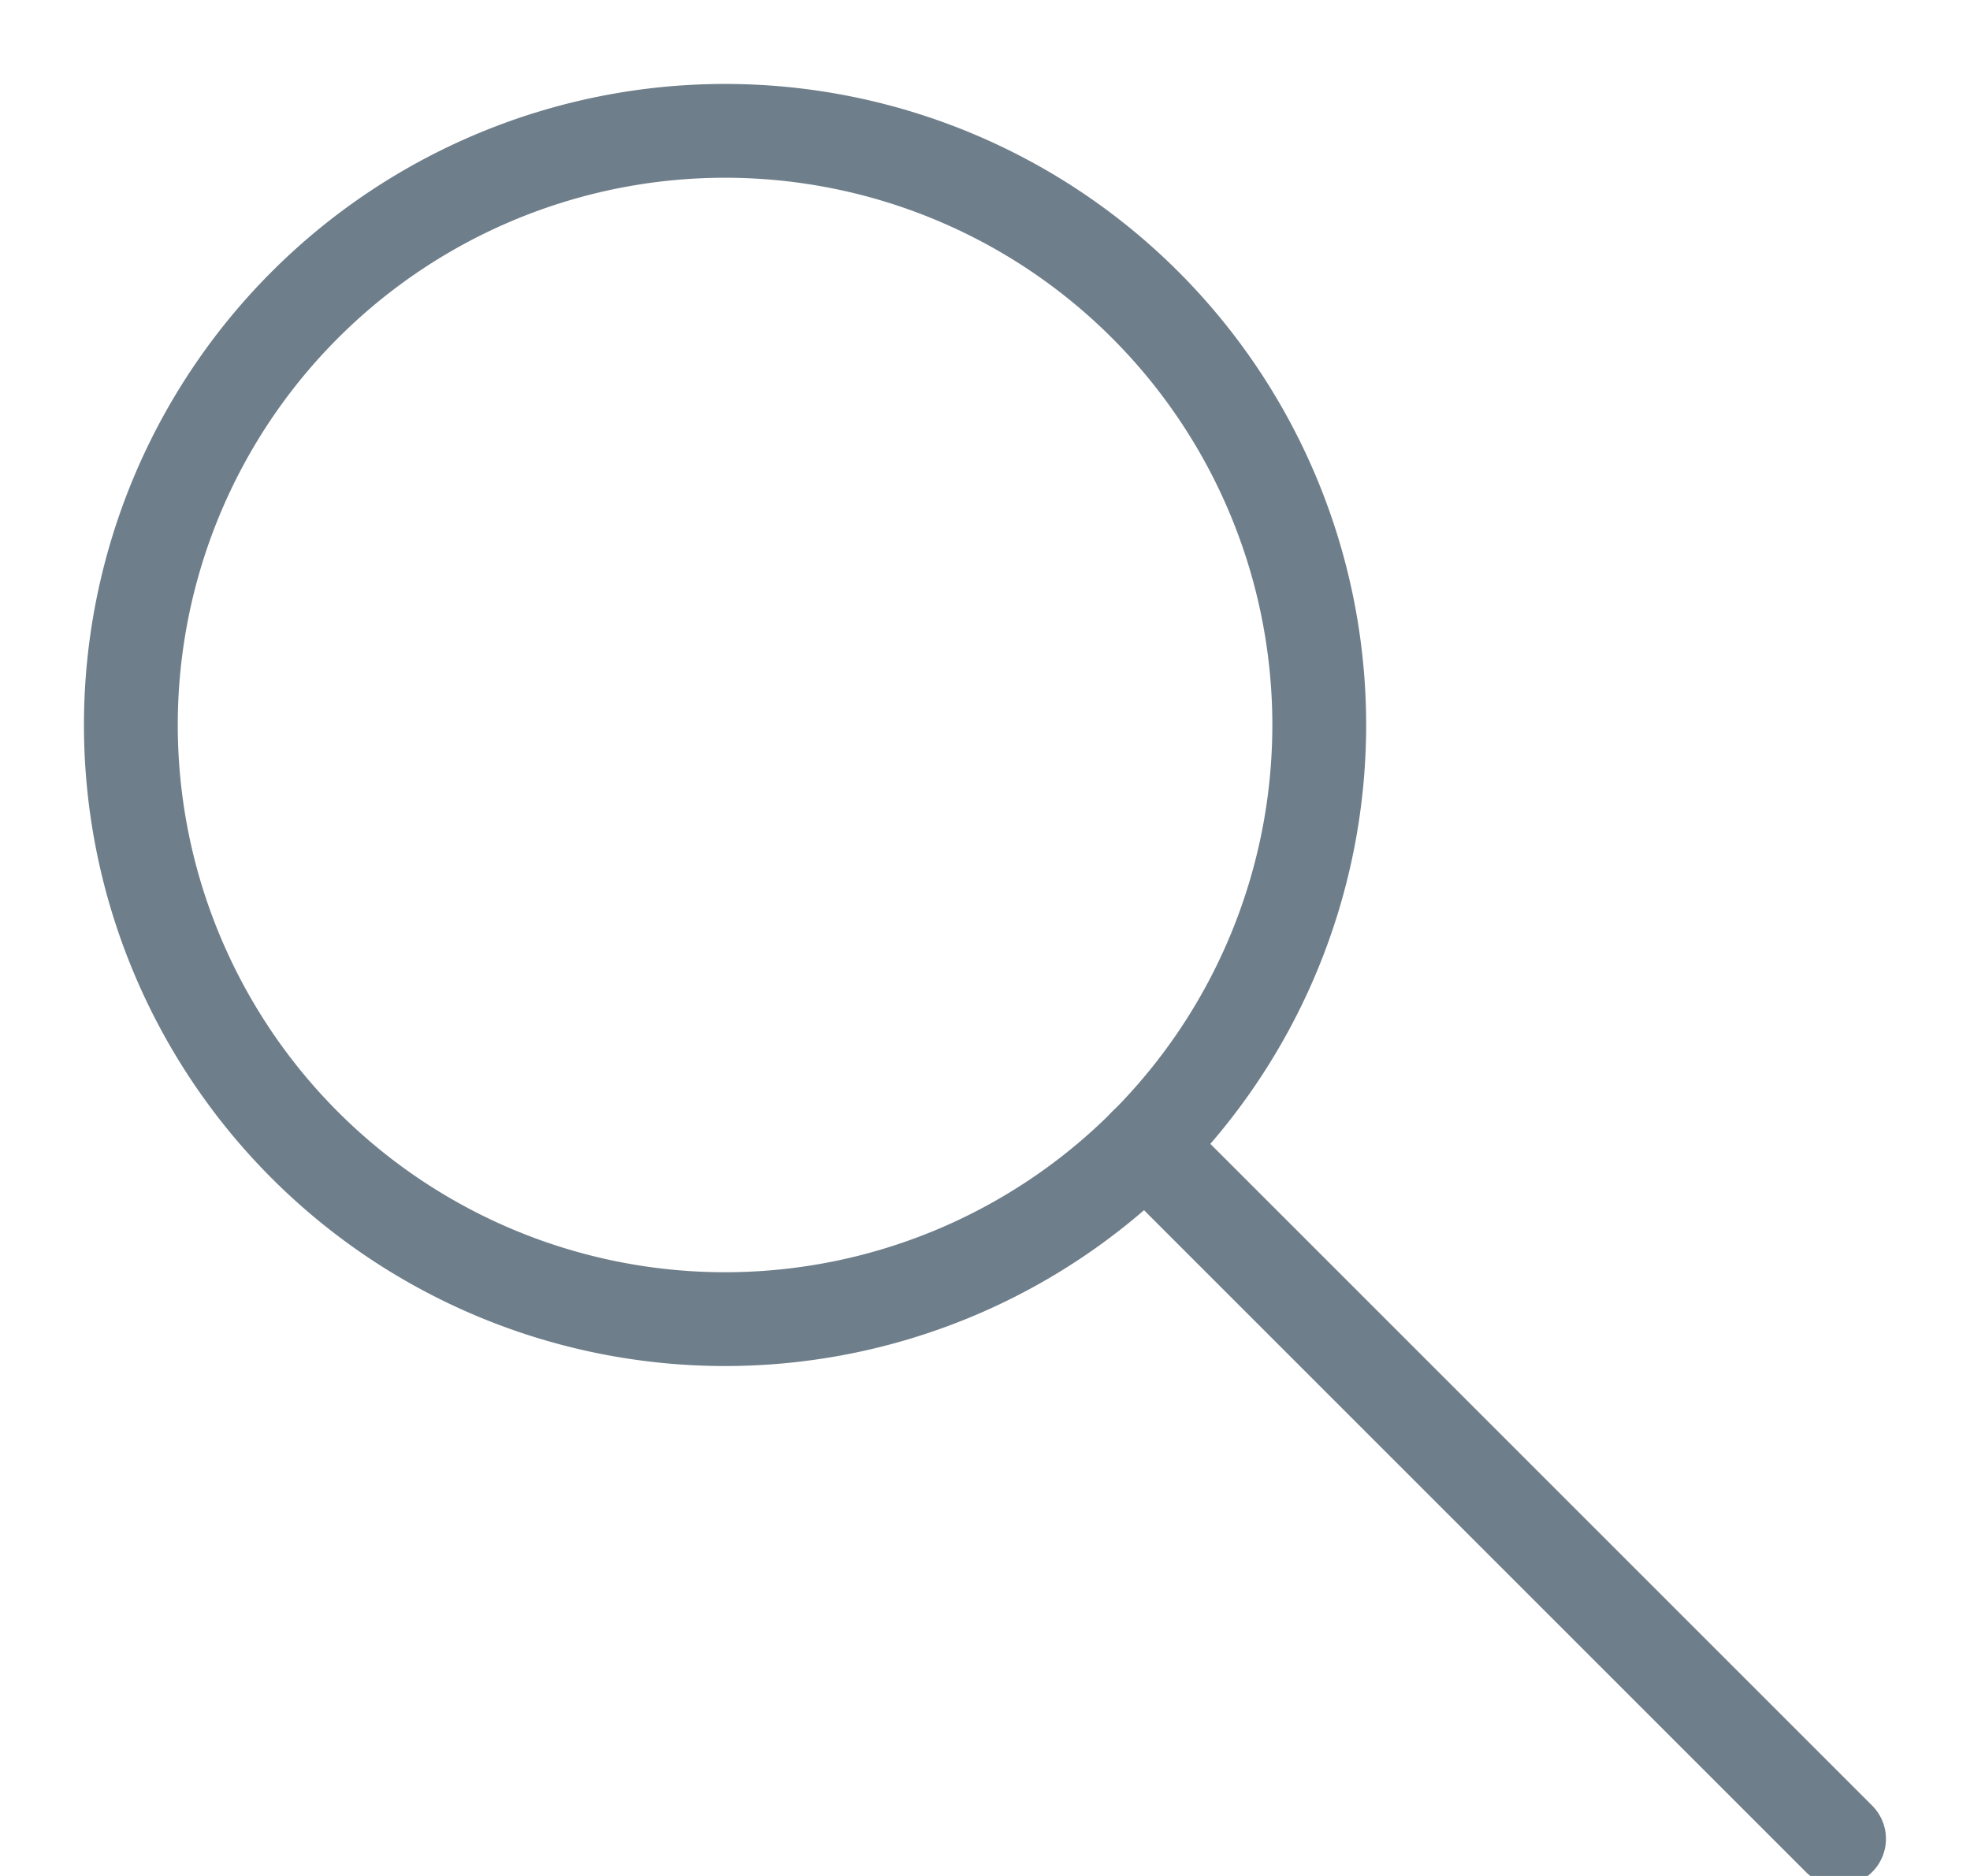
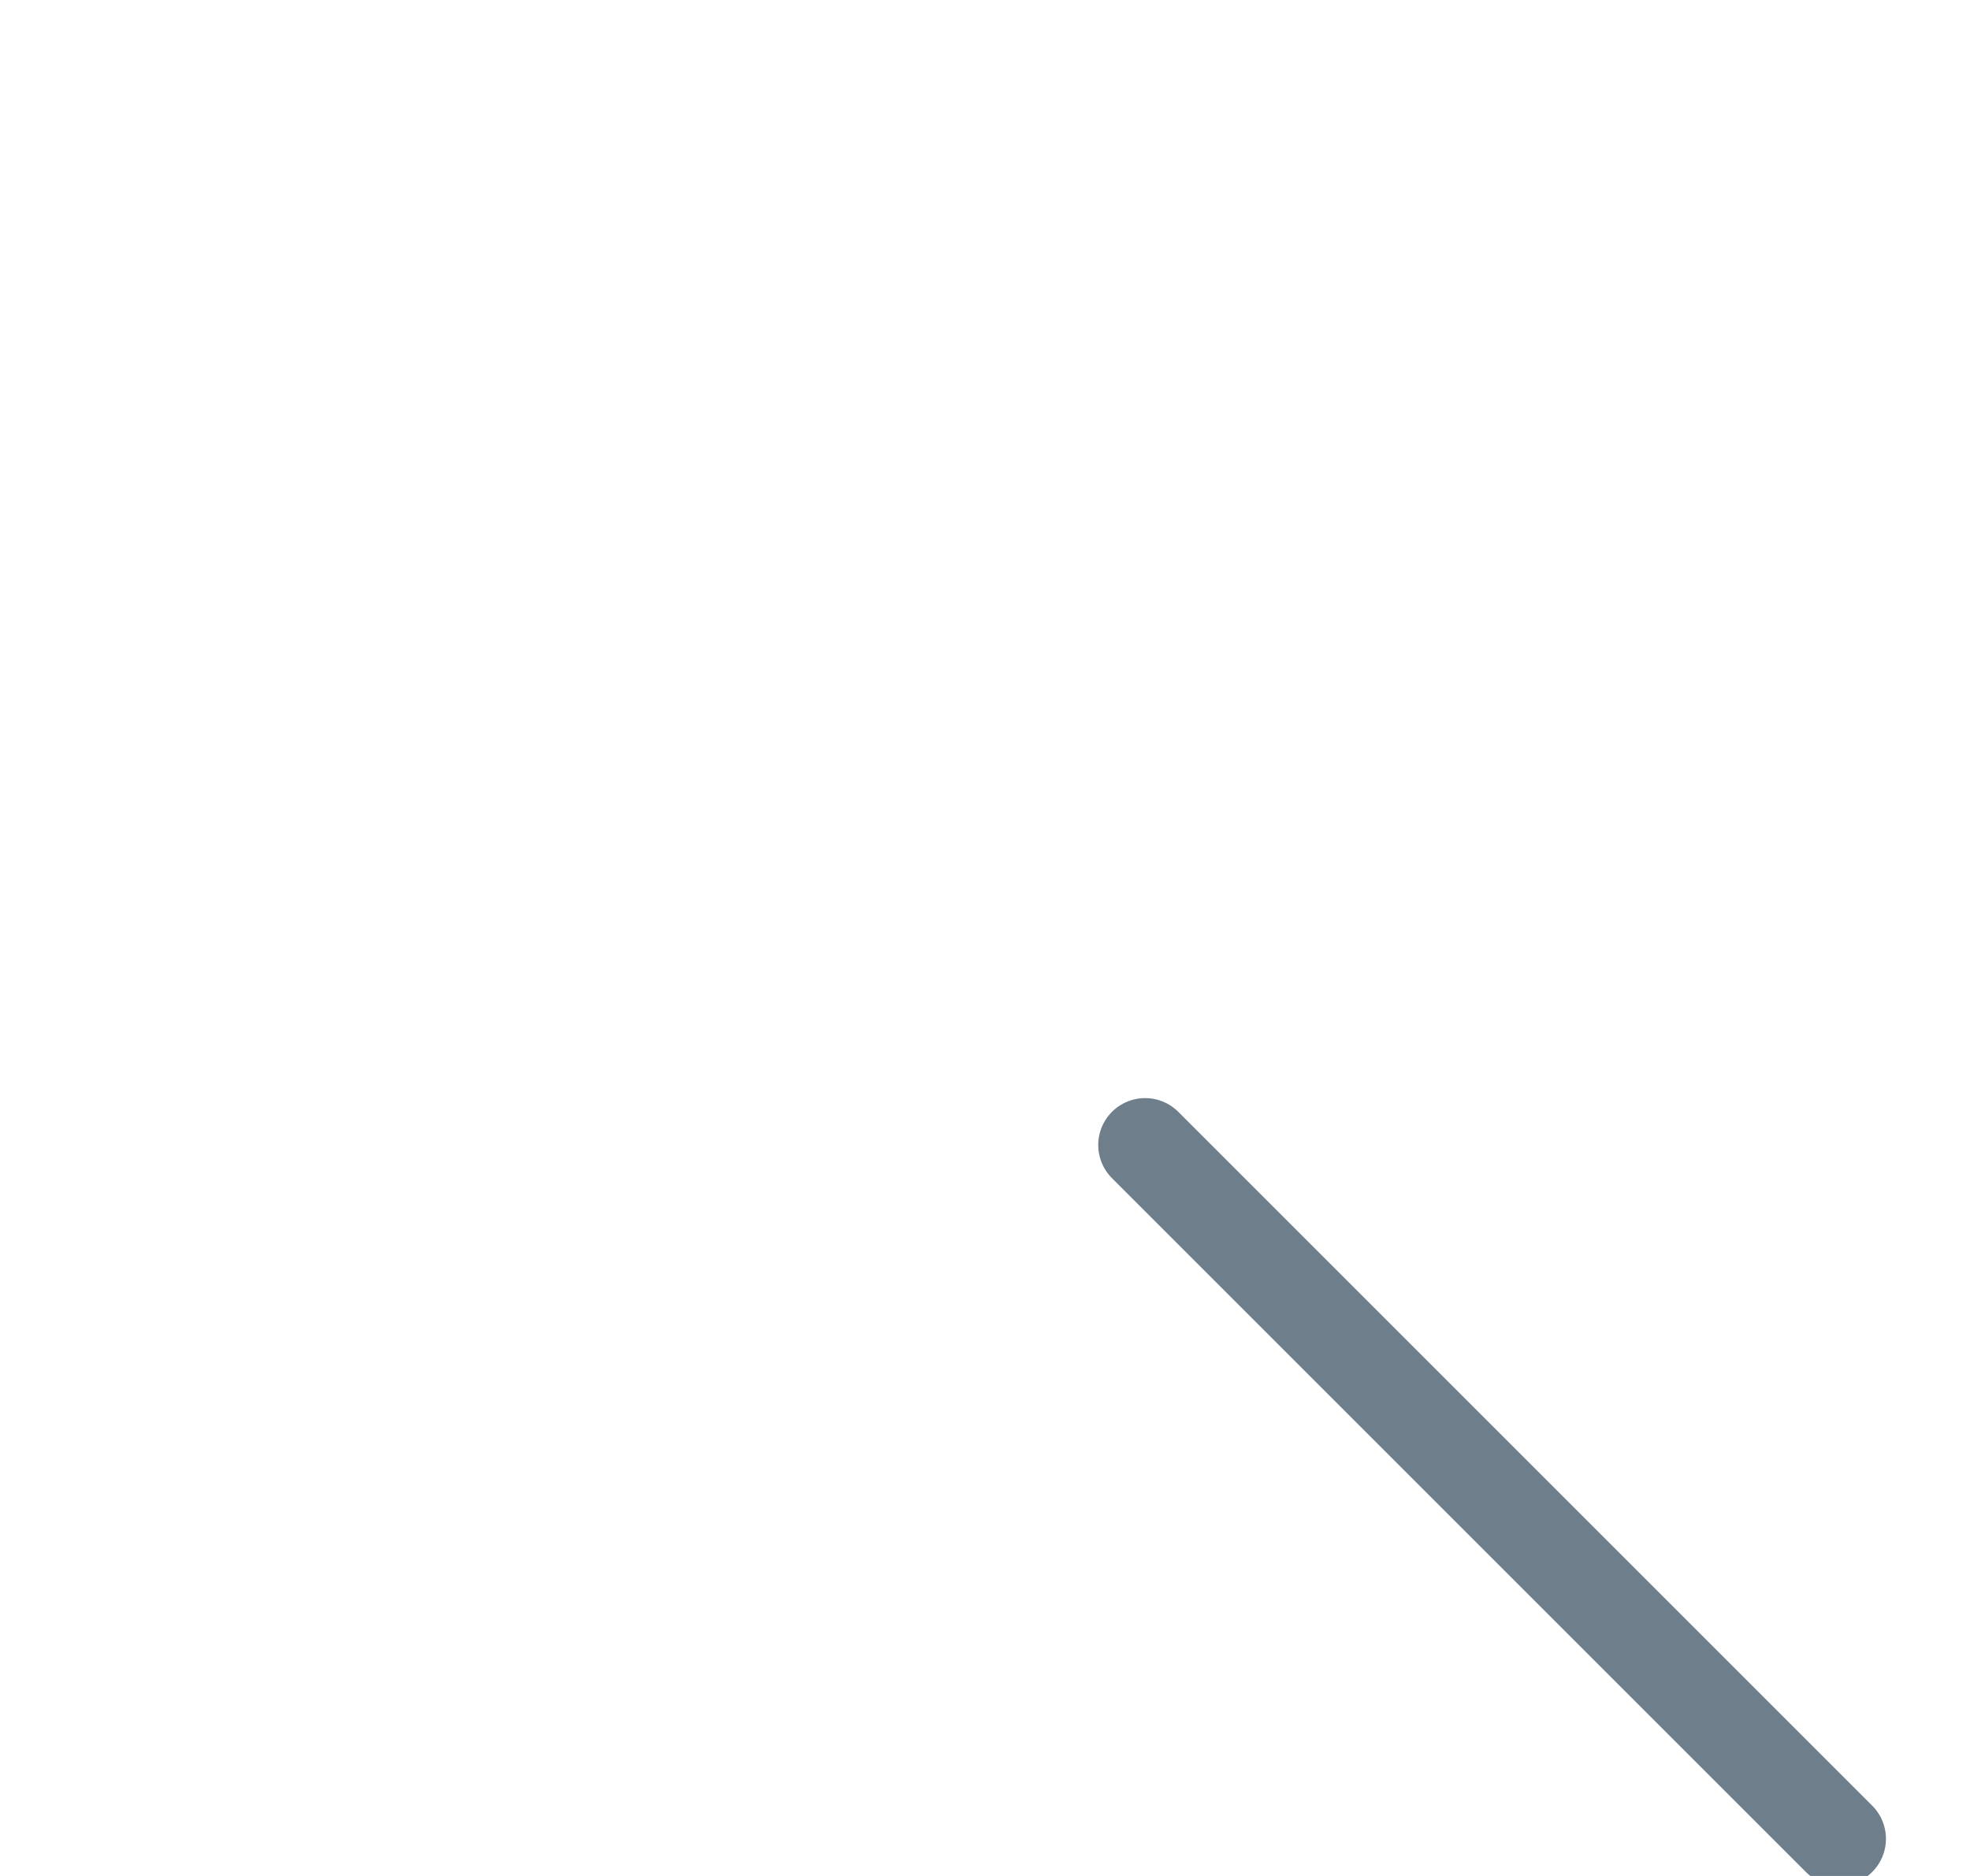
<svg xmlns="http://www.w3.org/2000/svg" width="21" height="20" viewBox="0 0 21 20">
  <g fill="none" fill-rule="evenodd" stroke="#6E7E8A" stroke-linejoin="round">
-     <path d="M14.063 7.73a6.334 6.334 0 1 1-12.668-.001 6.334 6.334 0 0 1 12.668 0z" />
    <path stroke-linecap="round" d="M12.207 12.207l7.397 7.397" />
  </g>
</svg>